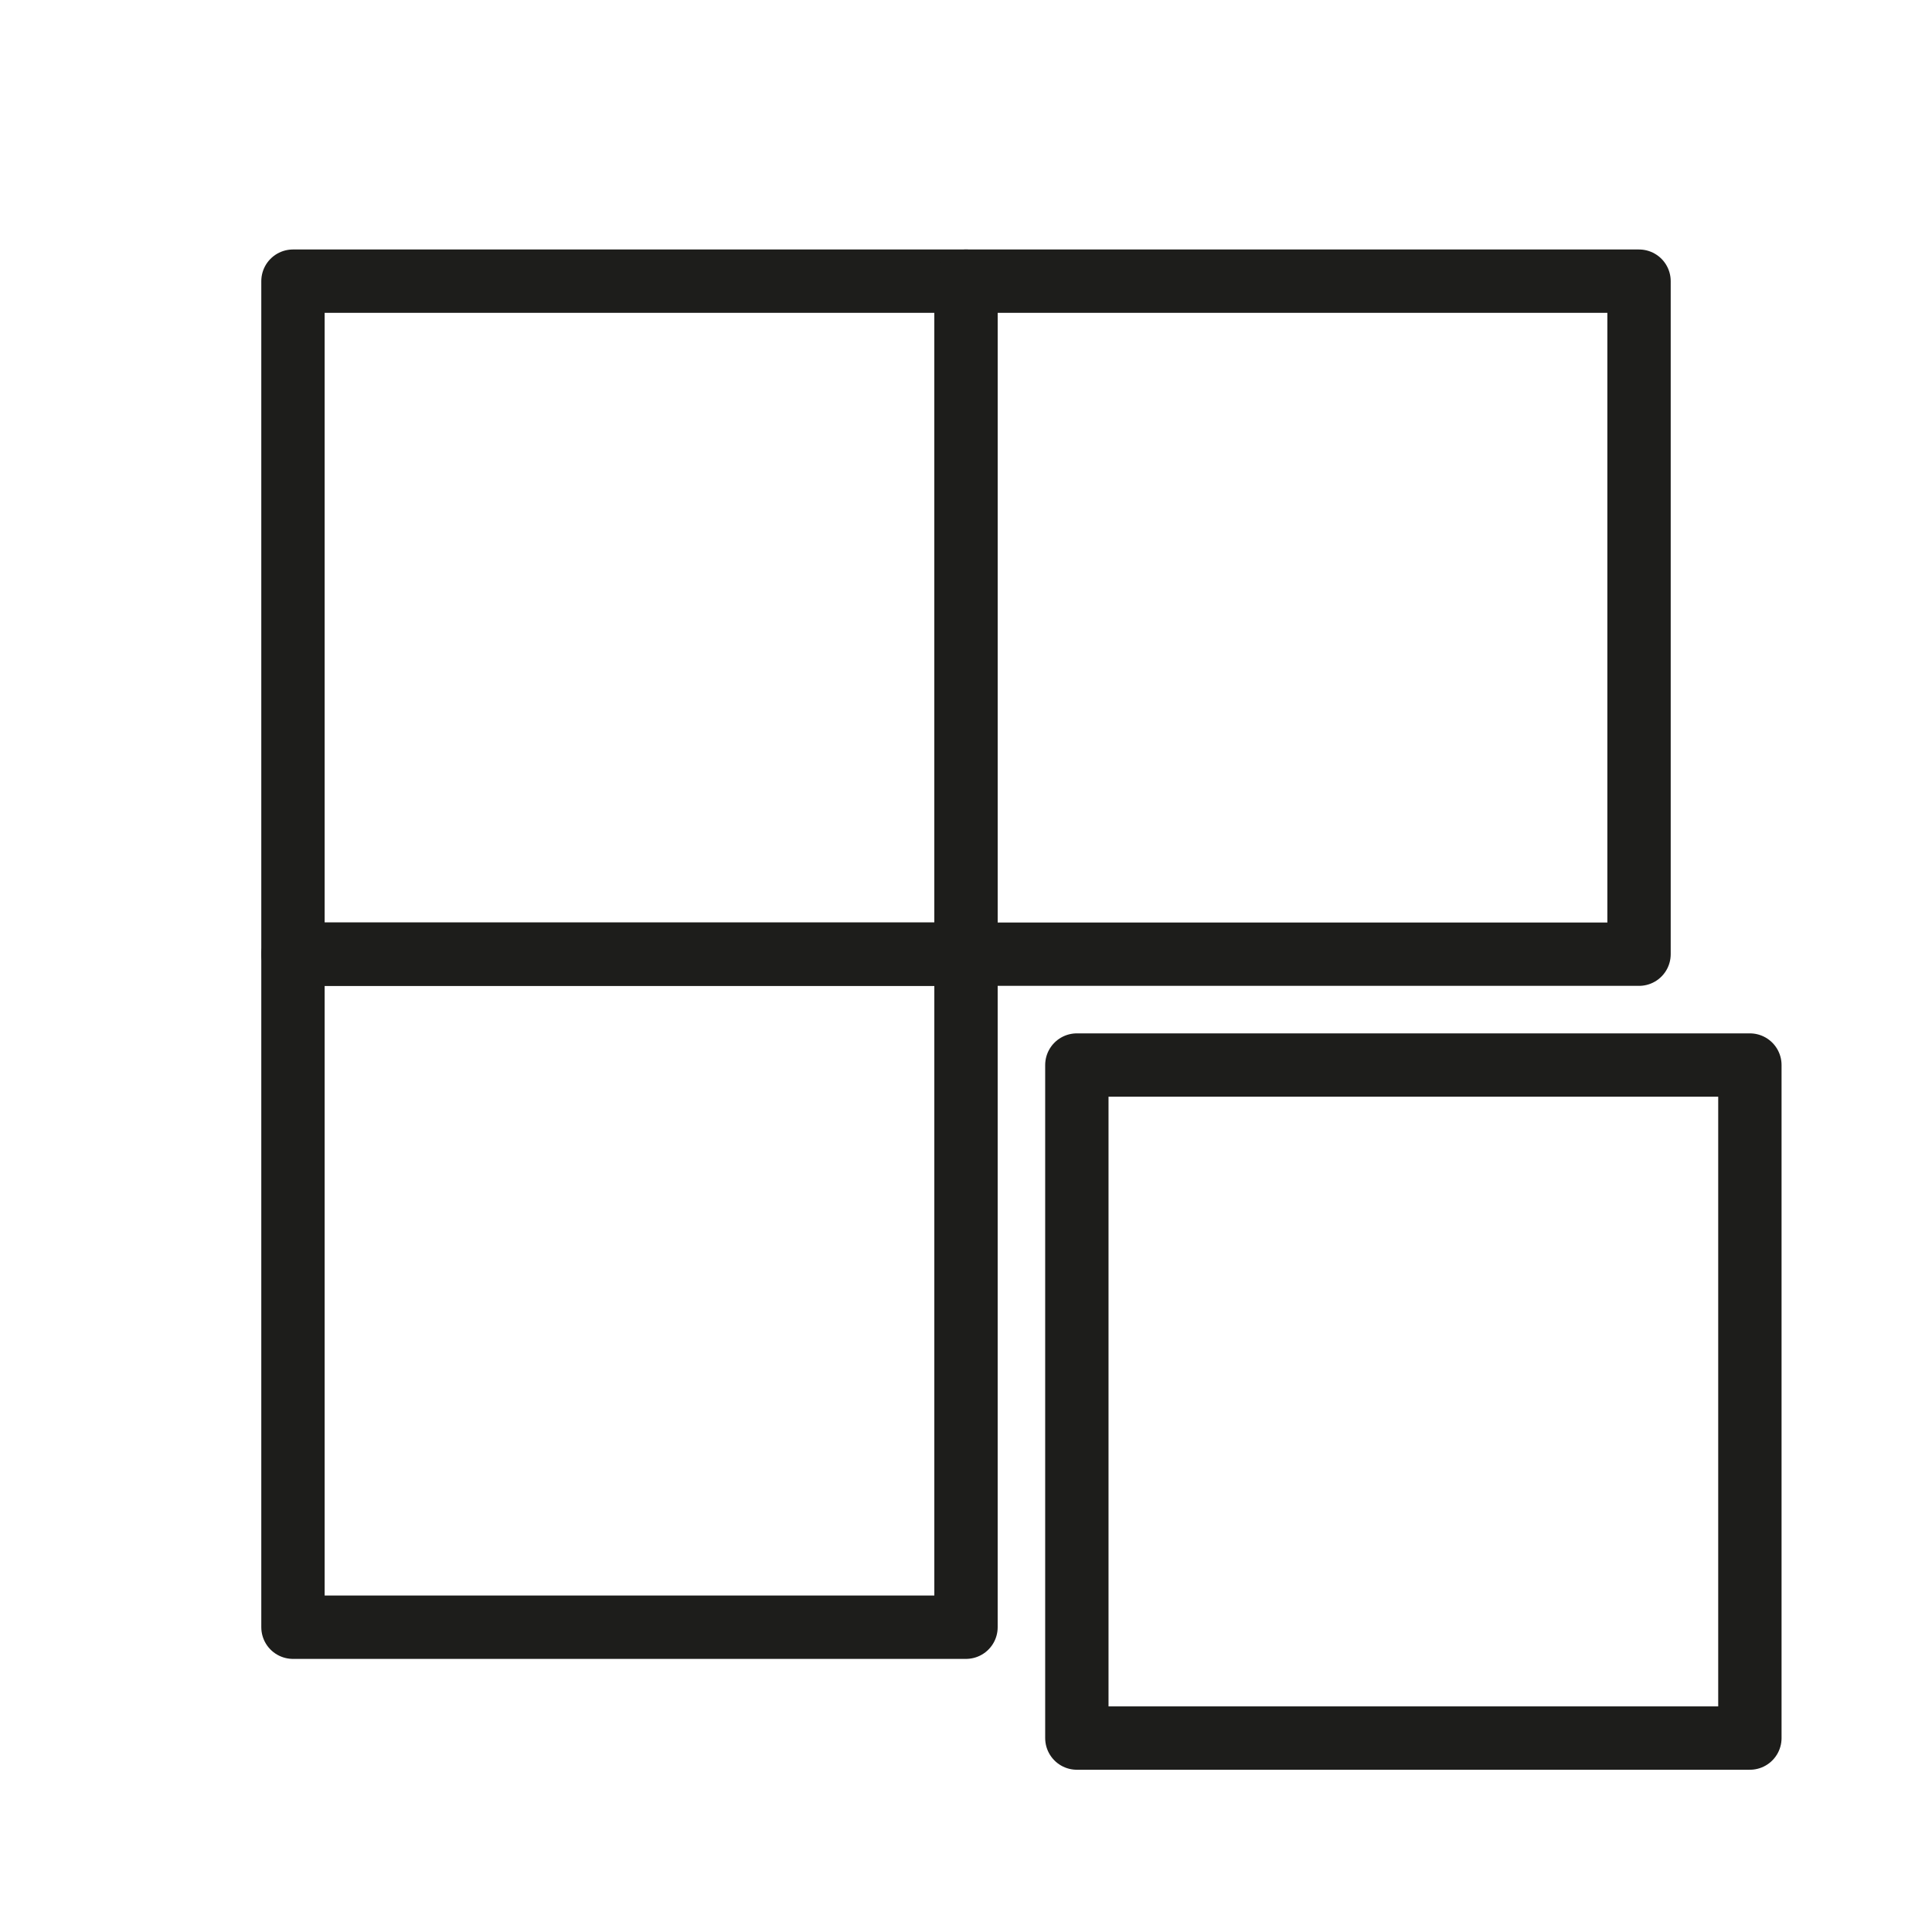
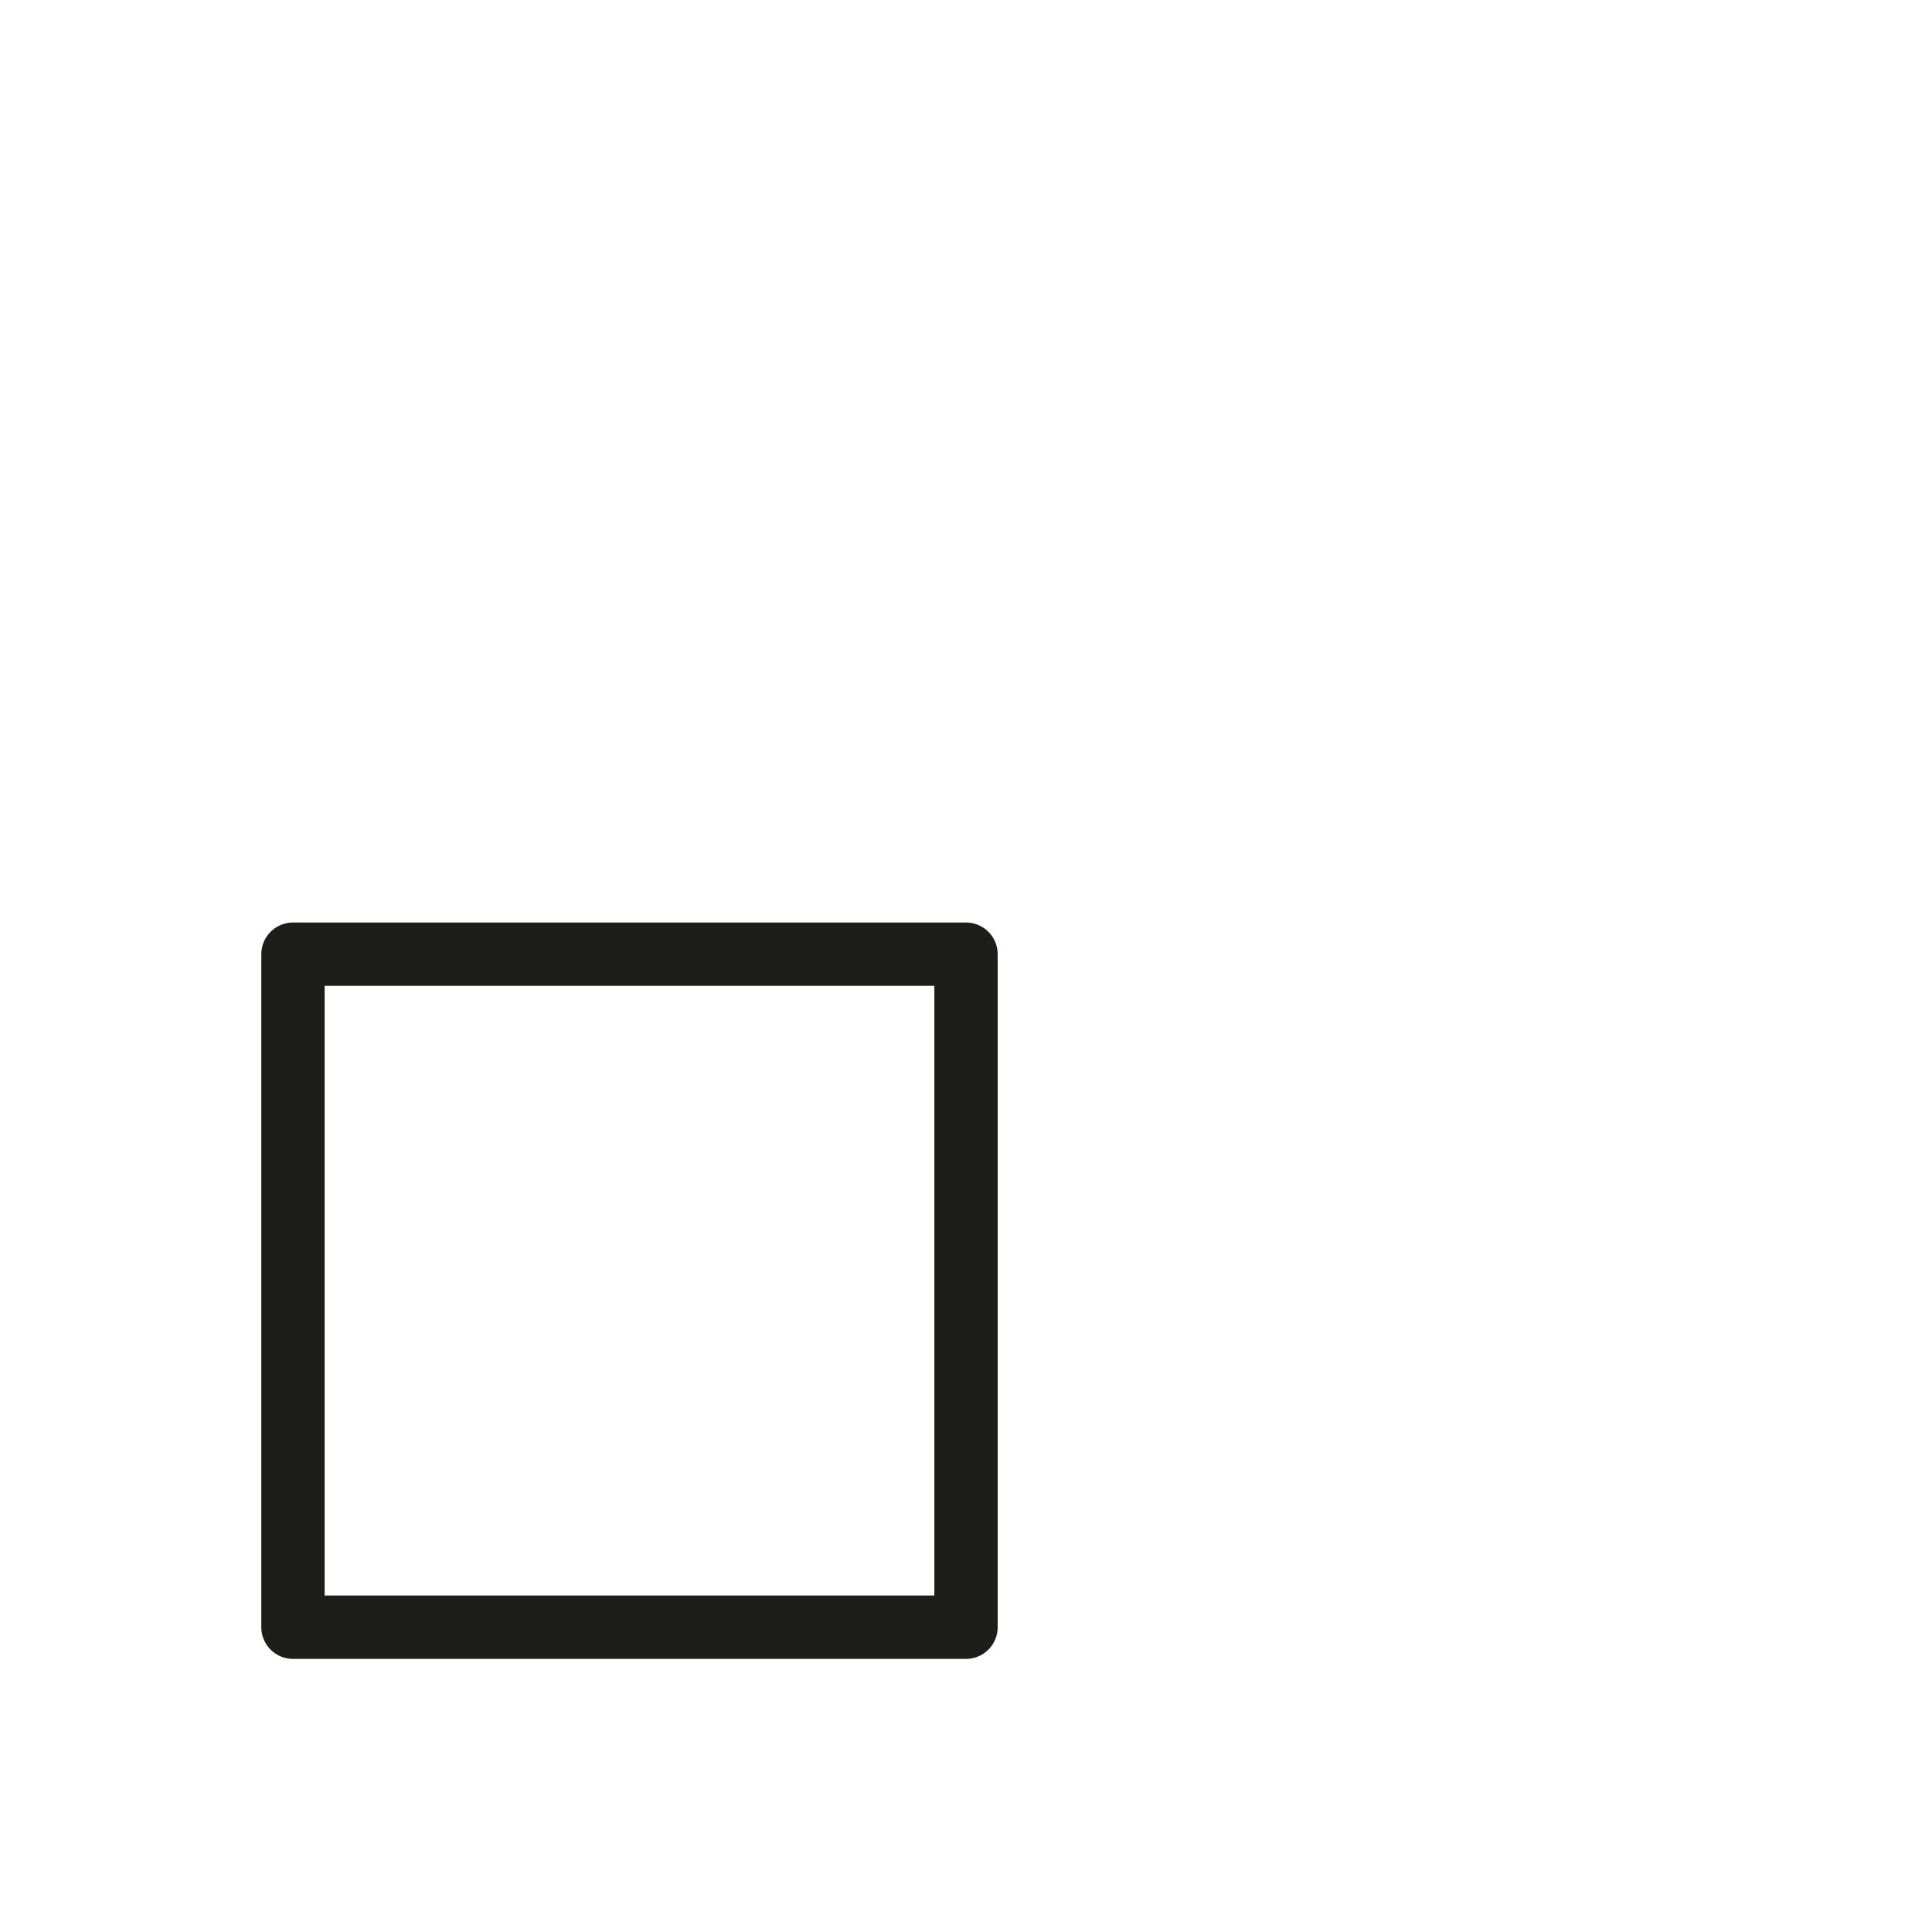
<svg xmlns="http://www.w3.org/2000/svg" width="61" height="61" viewBox="0 0 61 61" fill="none">
-   <path d="M30.5 8.877H9.25V30.127H30.5V8.877Z" stroke="#1D1D1B" stroke-width="2" stroke-linecap="round" stroke-linejoin="round" />
-   <path d="M51.75 8.877H30.5V30.127H51.75V8.877Z" stroke="#1D1D1B" stroke-width="2" stroke-linecap="round" stroke-linejoin="round" />
  <path d="M30.5 30.127H9.25V51.377H30.5V30.127Z" stroke="#1D1D1B" stroke-width="2" stroke-linecap="round" stroke-linejoin="round" />
-   <path d="M55.25 33.627H34V54.877H55.25V33.627Z" stroke="#1D1D1B" stroke-width="2" stroke-linecap="round" stroke-linejoin="round" />
</svg>